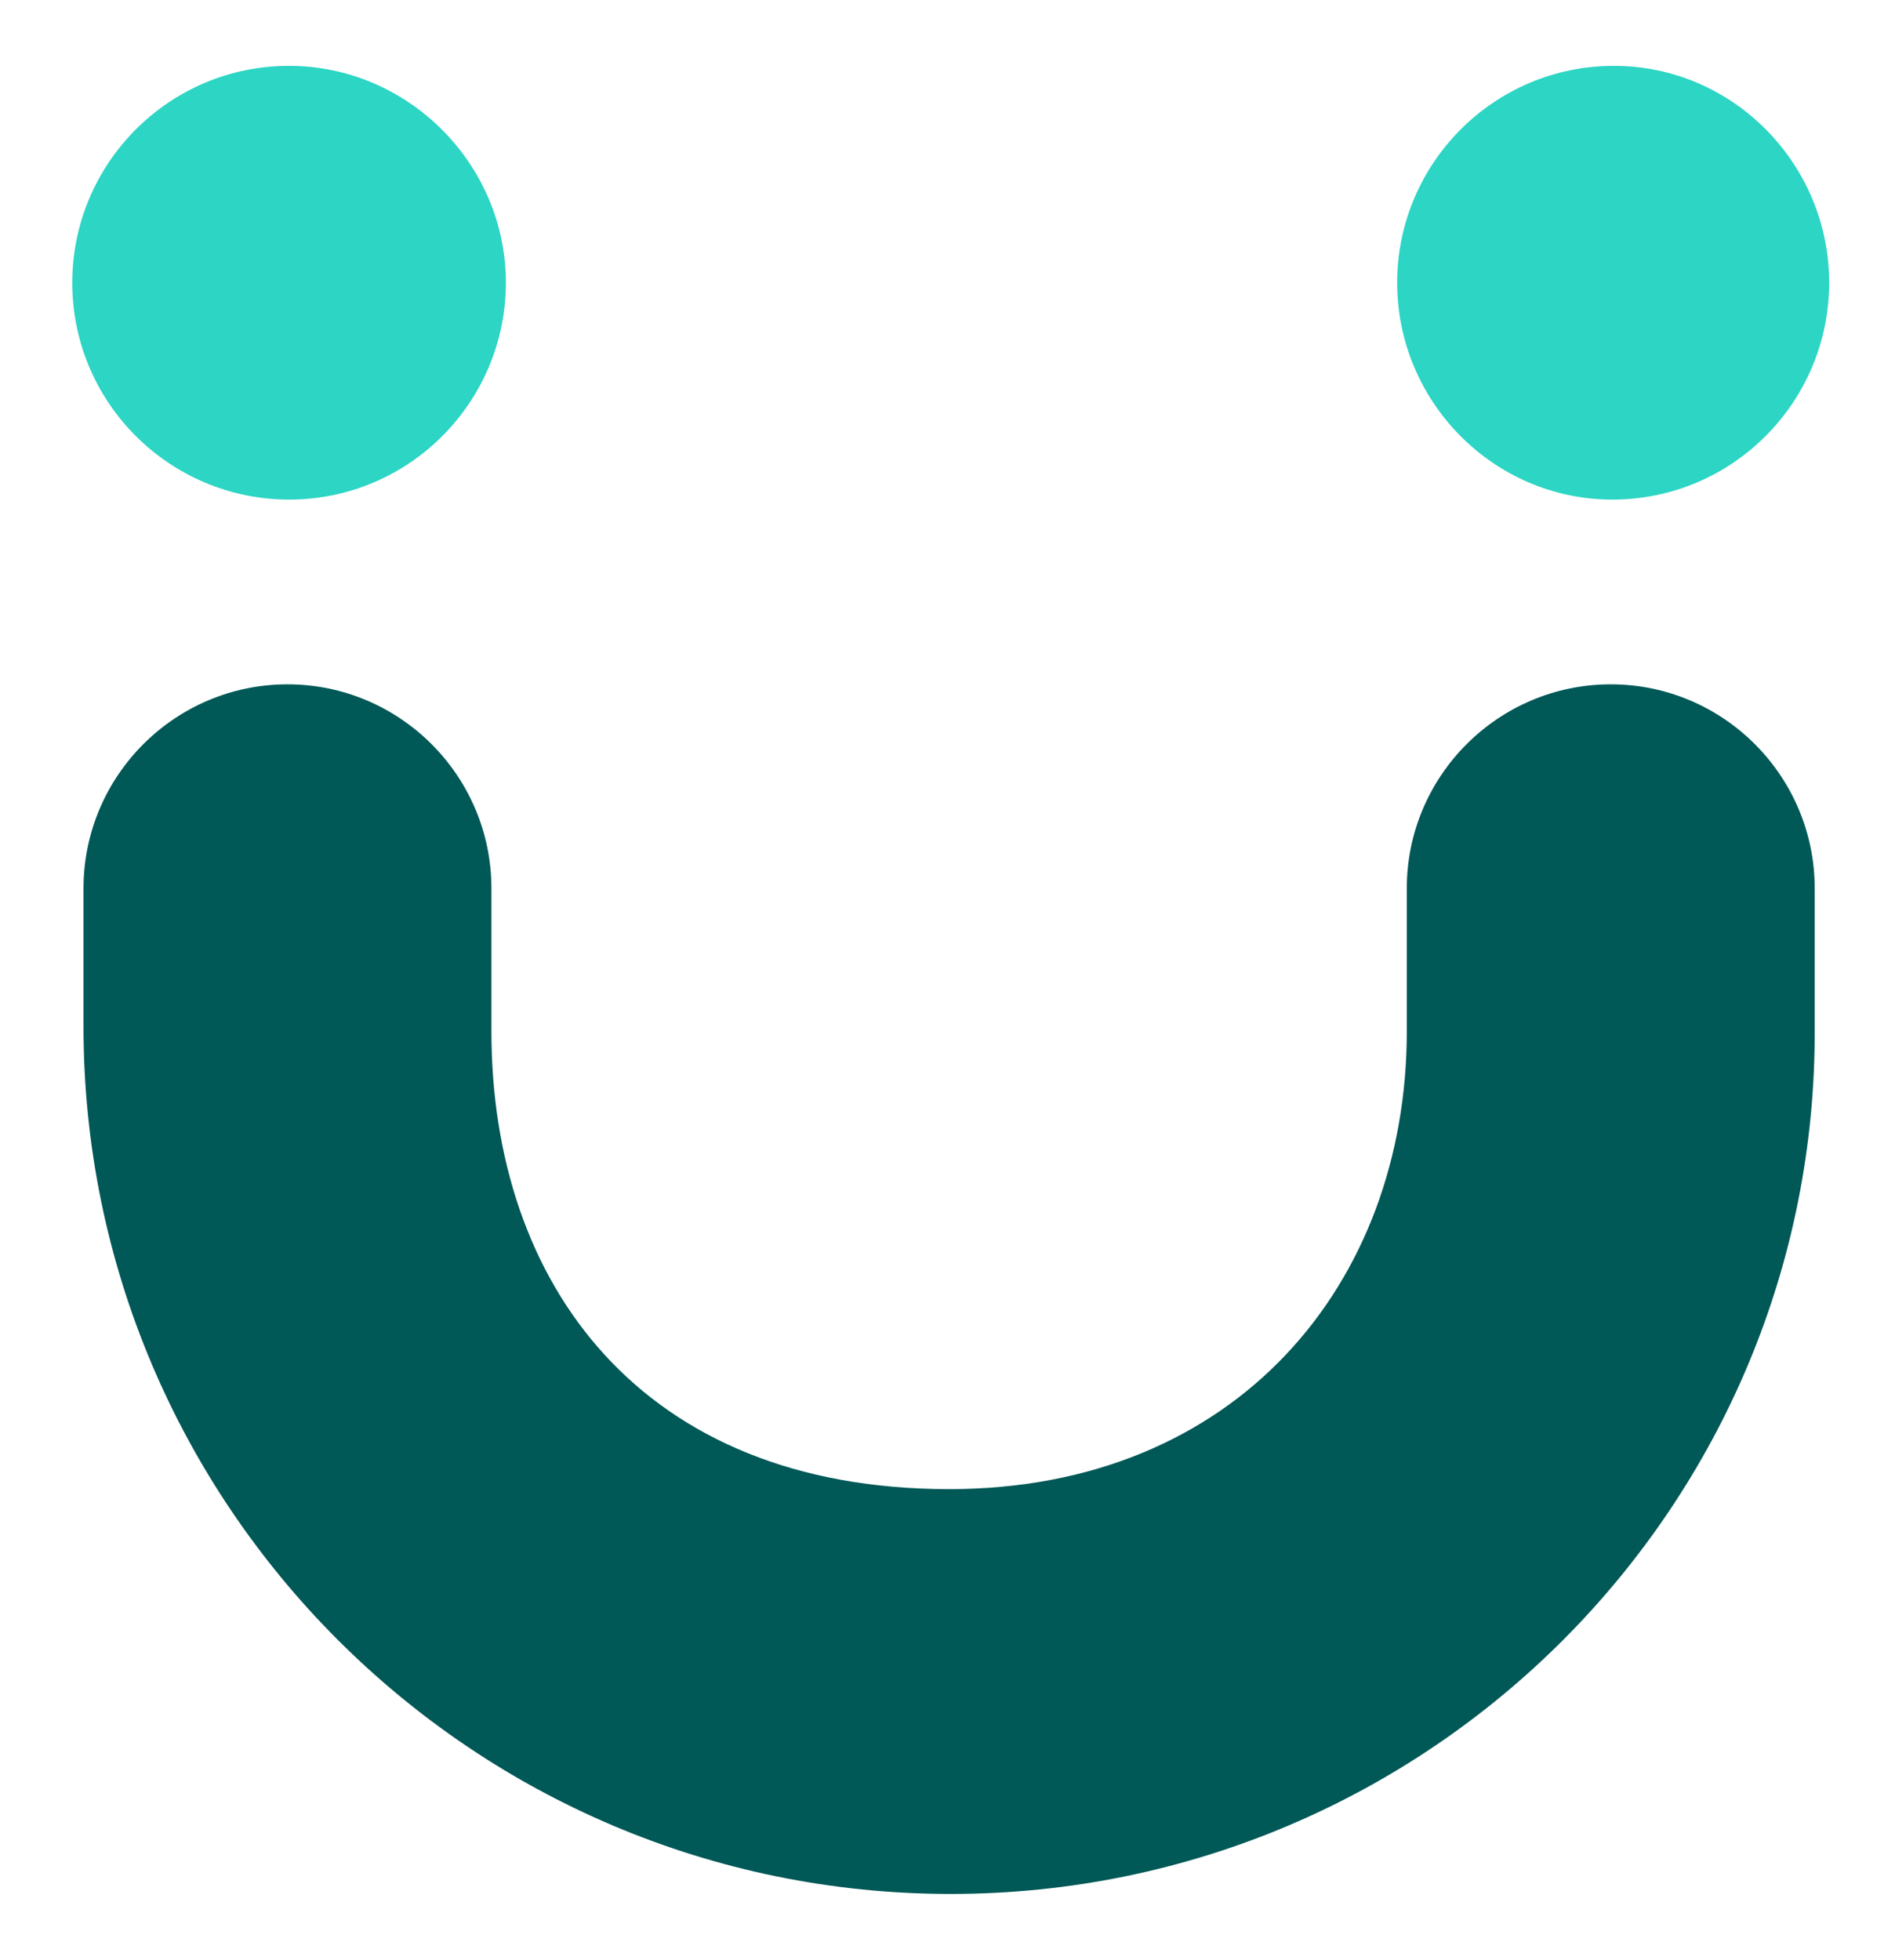
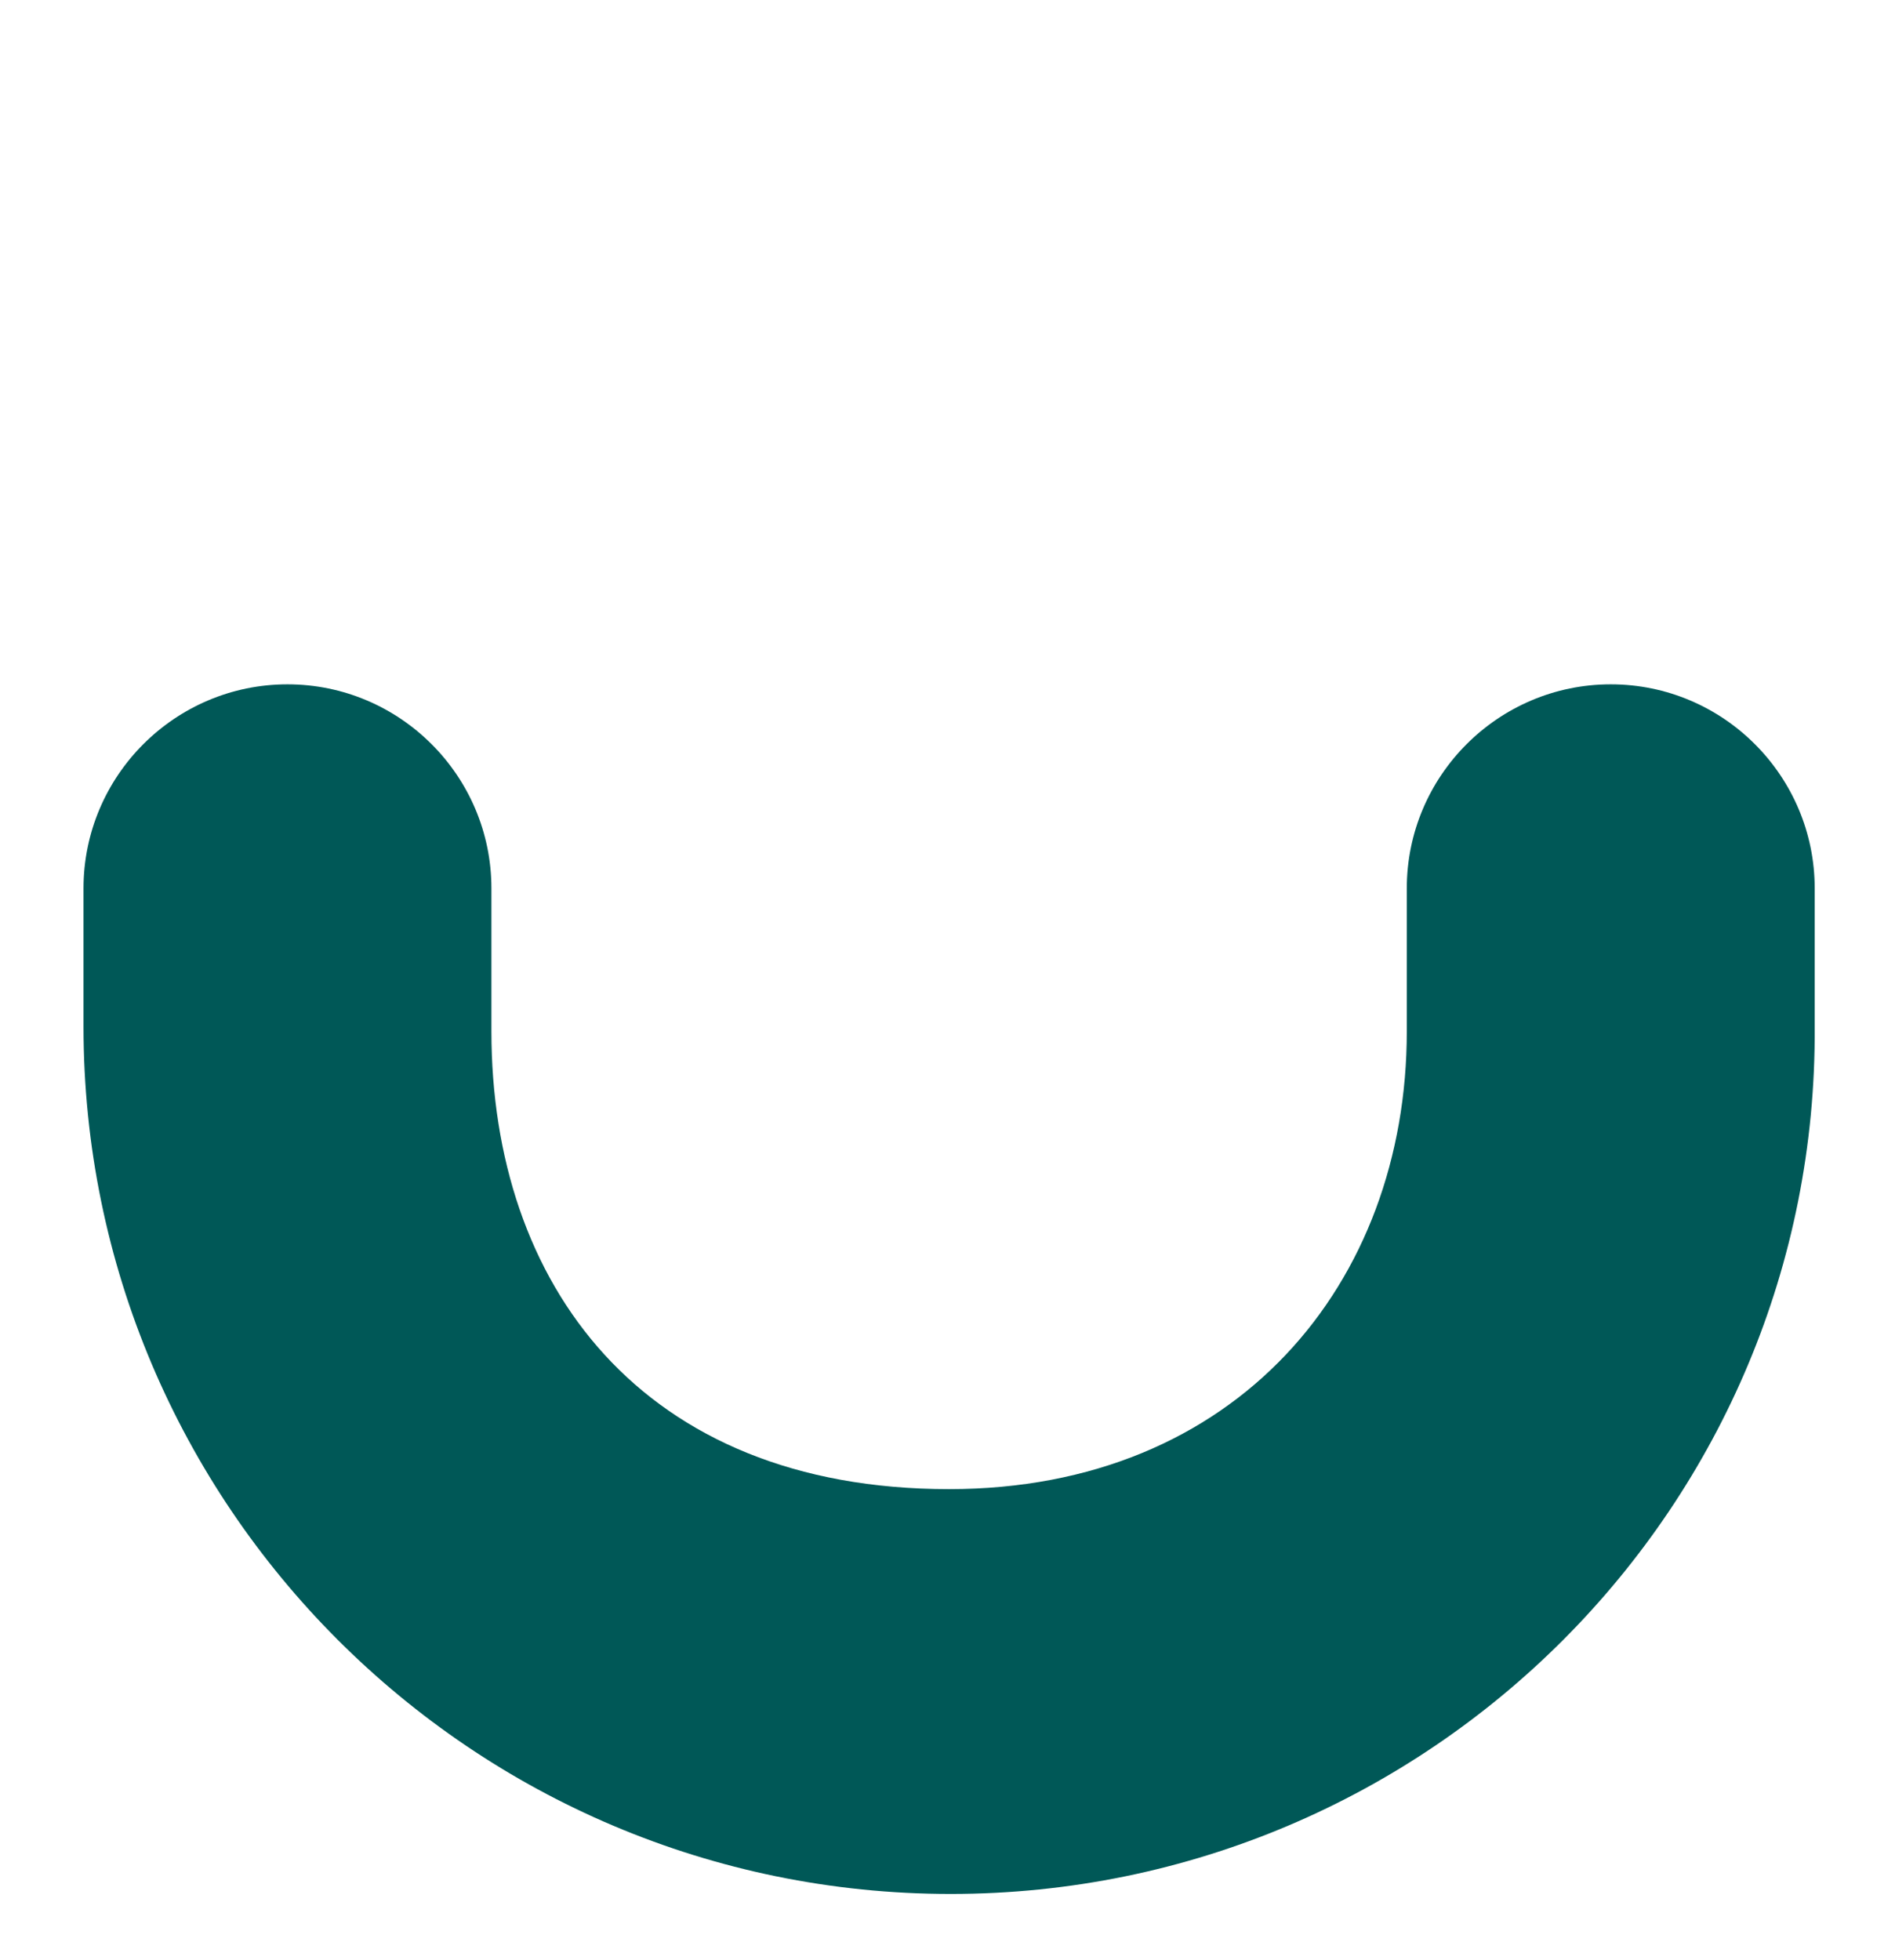
<svg xmlns="http://www.w3.org/2000/svg" version="1.1" id="Layer_1" x="0px" y="0px" viewBox="0 0 118 122" style="enable-background:new 0 0 118 122;" xml:space="preserve">
  <style type="text/css">
	.st0{fill:#2CD5C4;}
	.st1{fill:#005857;}
</style>
  <g>
-     <path class="st0" d="M31.5,17.6c0,7.4-6,13.5-13.5,13.5c-7.4,0-13.5-6-13.5-13.5c0-7.4,6-13.5,13.5-13.5   C25.4,4.1,31.5,10.2,31.5,17.6" />
-     <path class="st0" d="M113.9,17.6c0,7.4-6,13.5-13.5,13.5C93,31.1,87,25,87,17.6s6-13.5,13.5-13.5C107.9,4.1,113.9,10.2,113.9,17.6" />
    <path class="st1" d="M59.2,117.9c-29.8,0-54-24.2-54-54v-8.6c0-7,5.7-12.7,12.7-12.7s12.7,5.7,12.7,12.7v8.9   c0,15.7,9.3,28.5,28.5,28.5c17.9,0,28.5-12.8,28.5-28.5v-8.9c0-7,5.7-12.7,12.7-12.7S113,48.3,113,55.3v8.6   C113.2,93.7,89,117.9,59.2,117.9" />
  </g>
</svg>